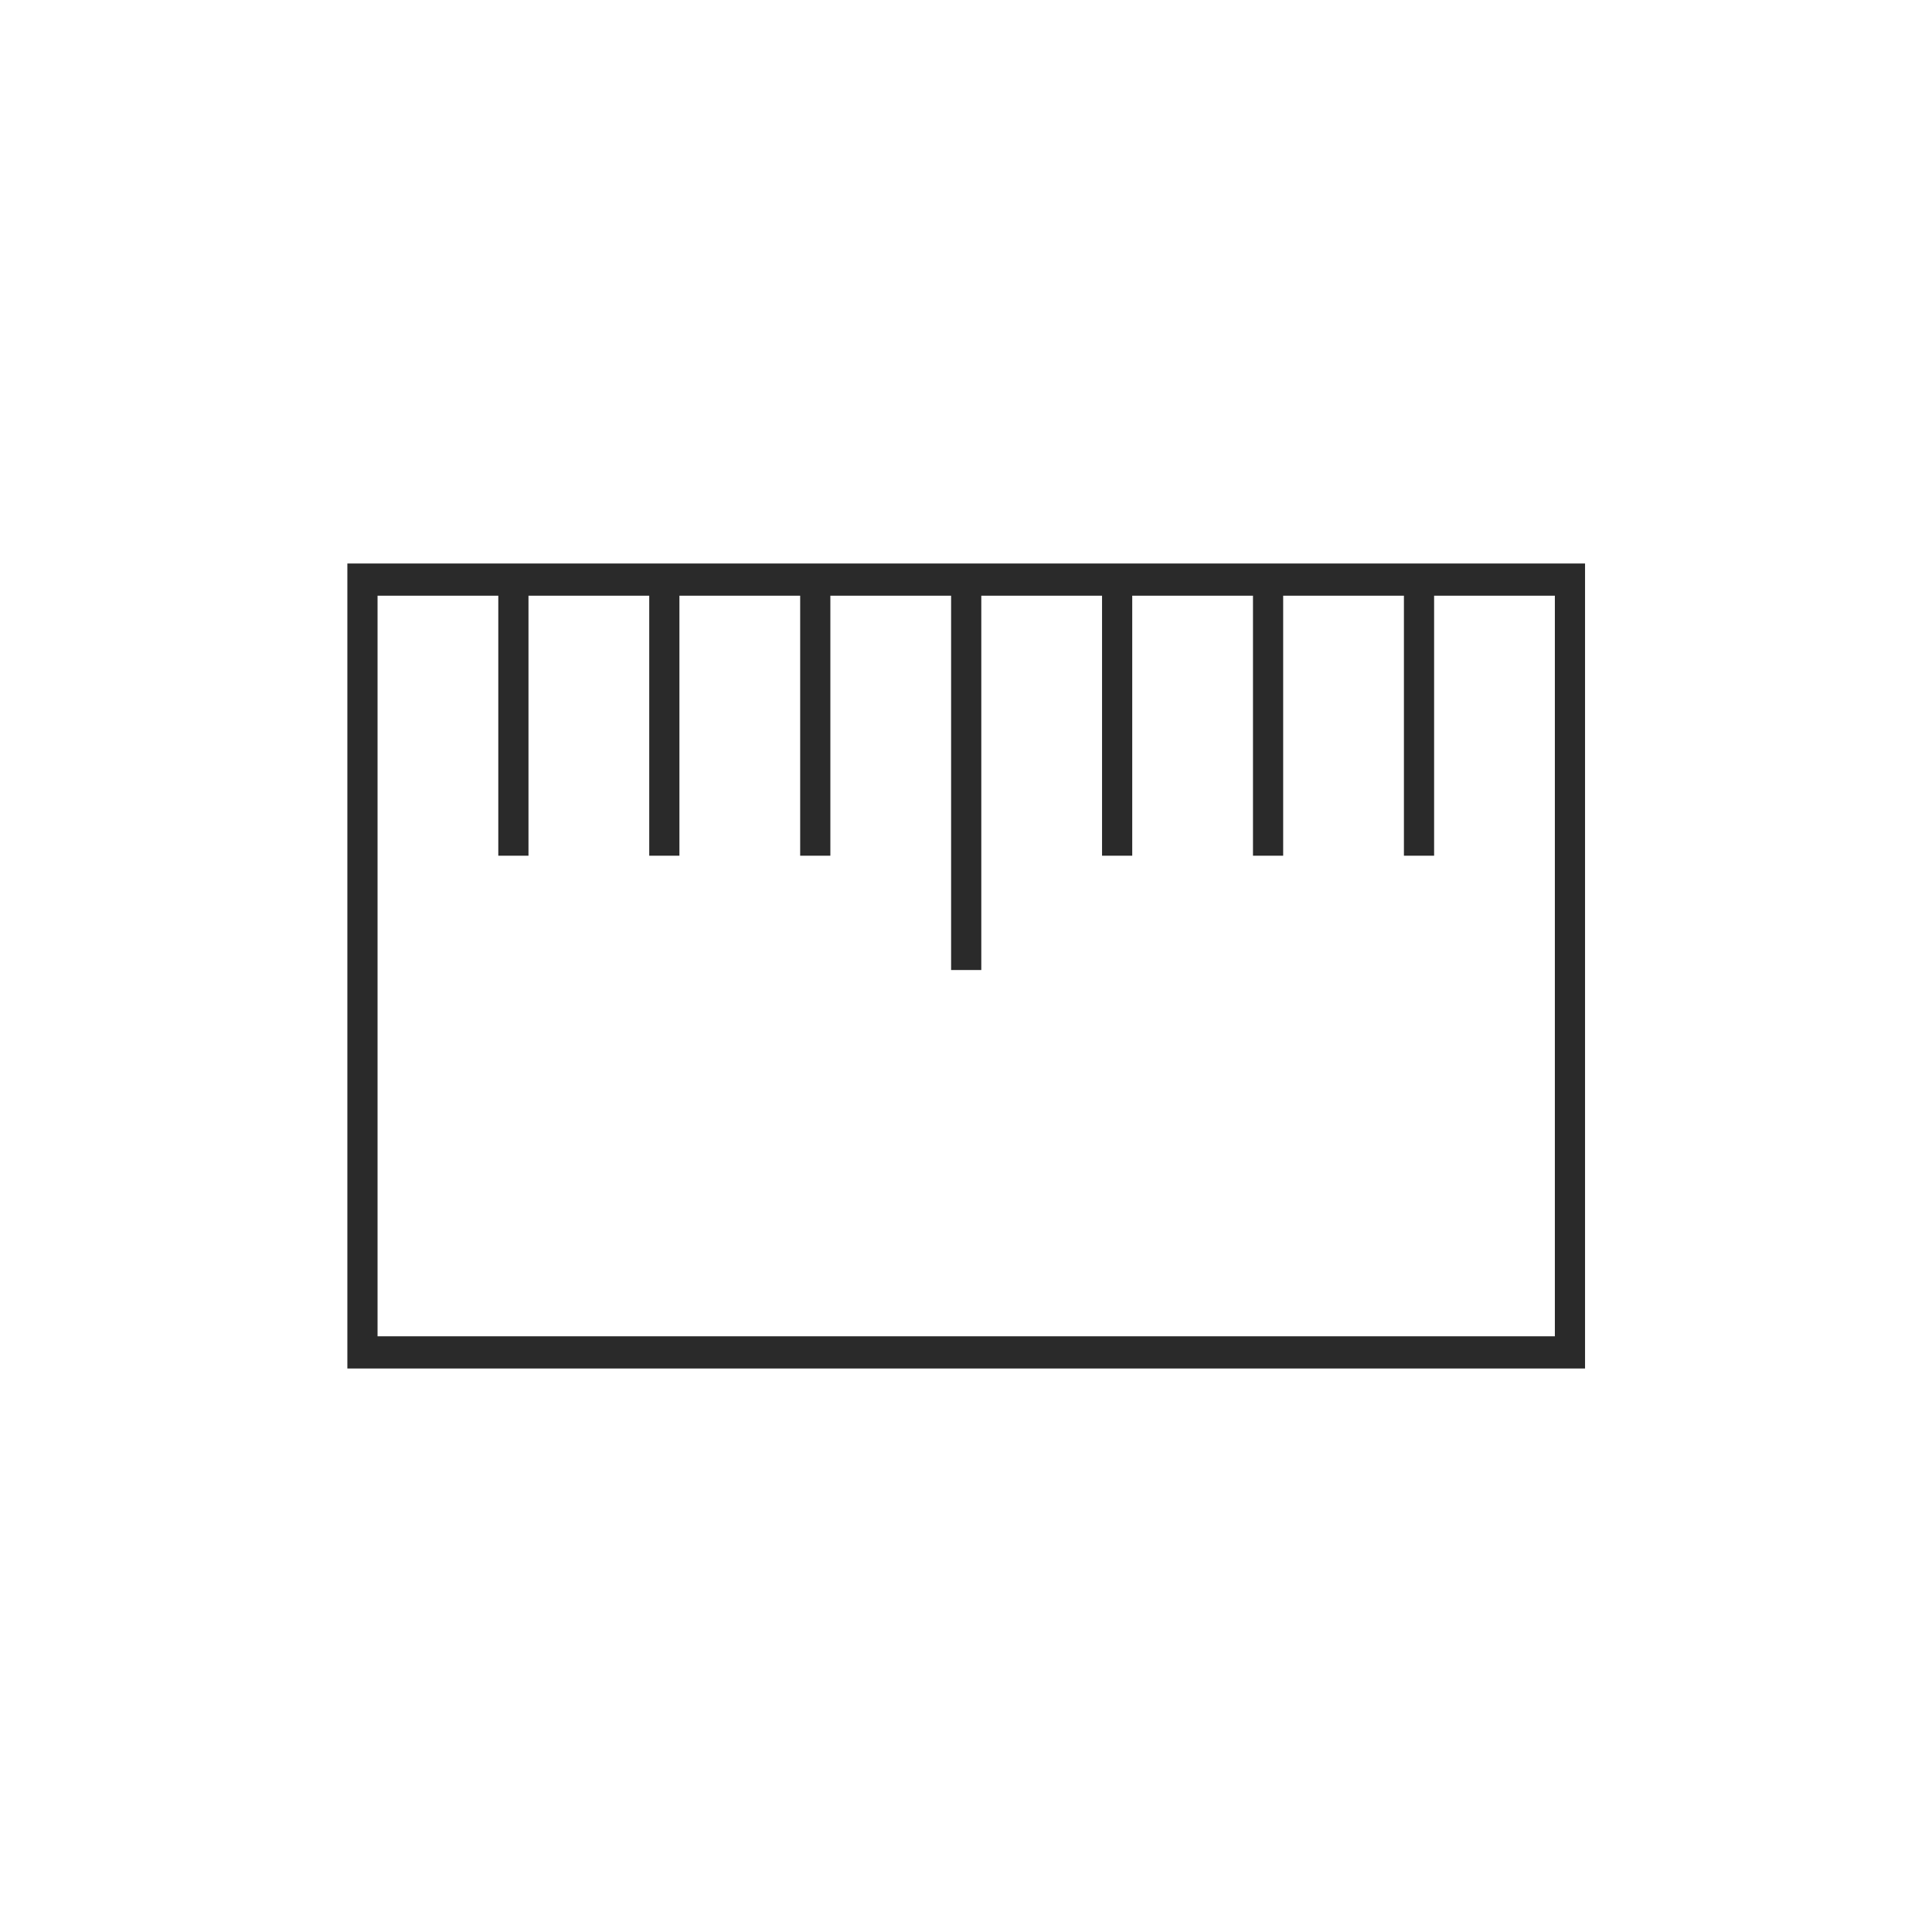
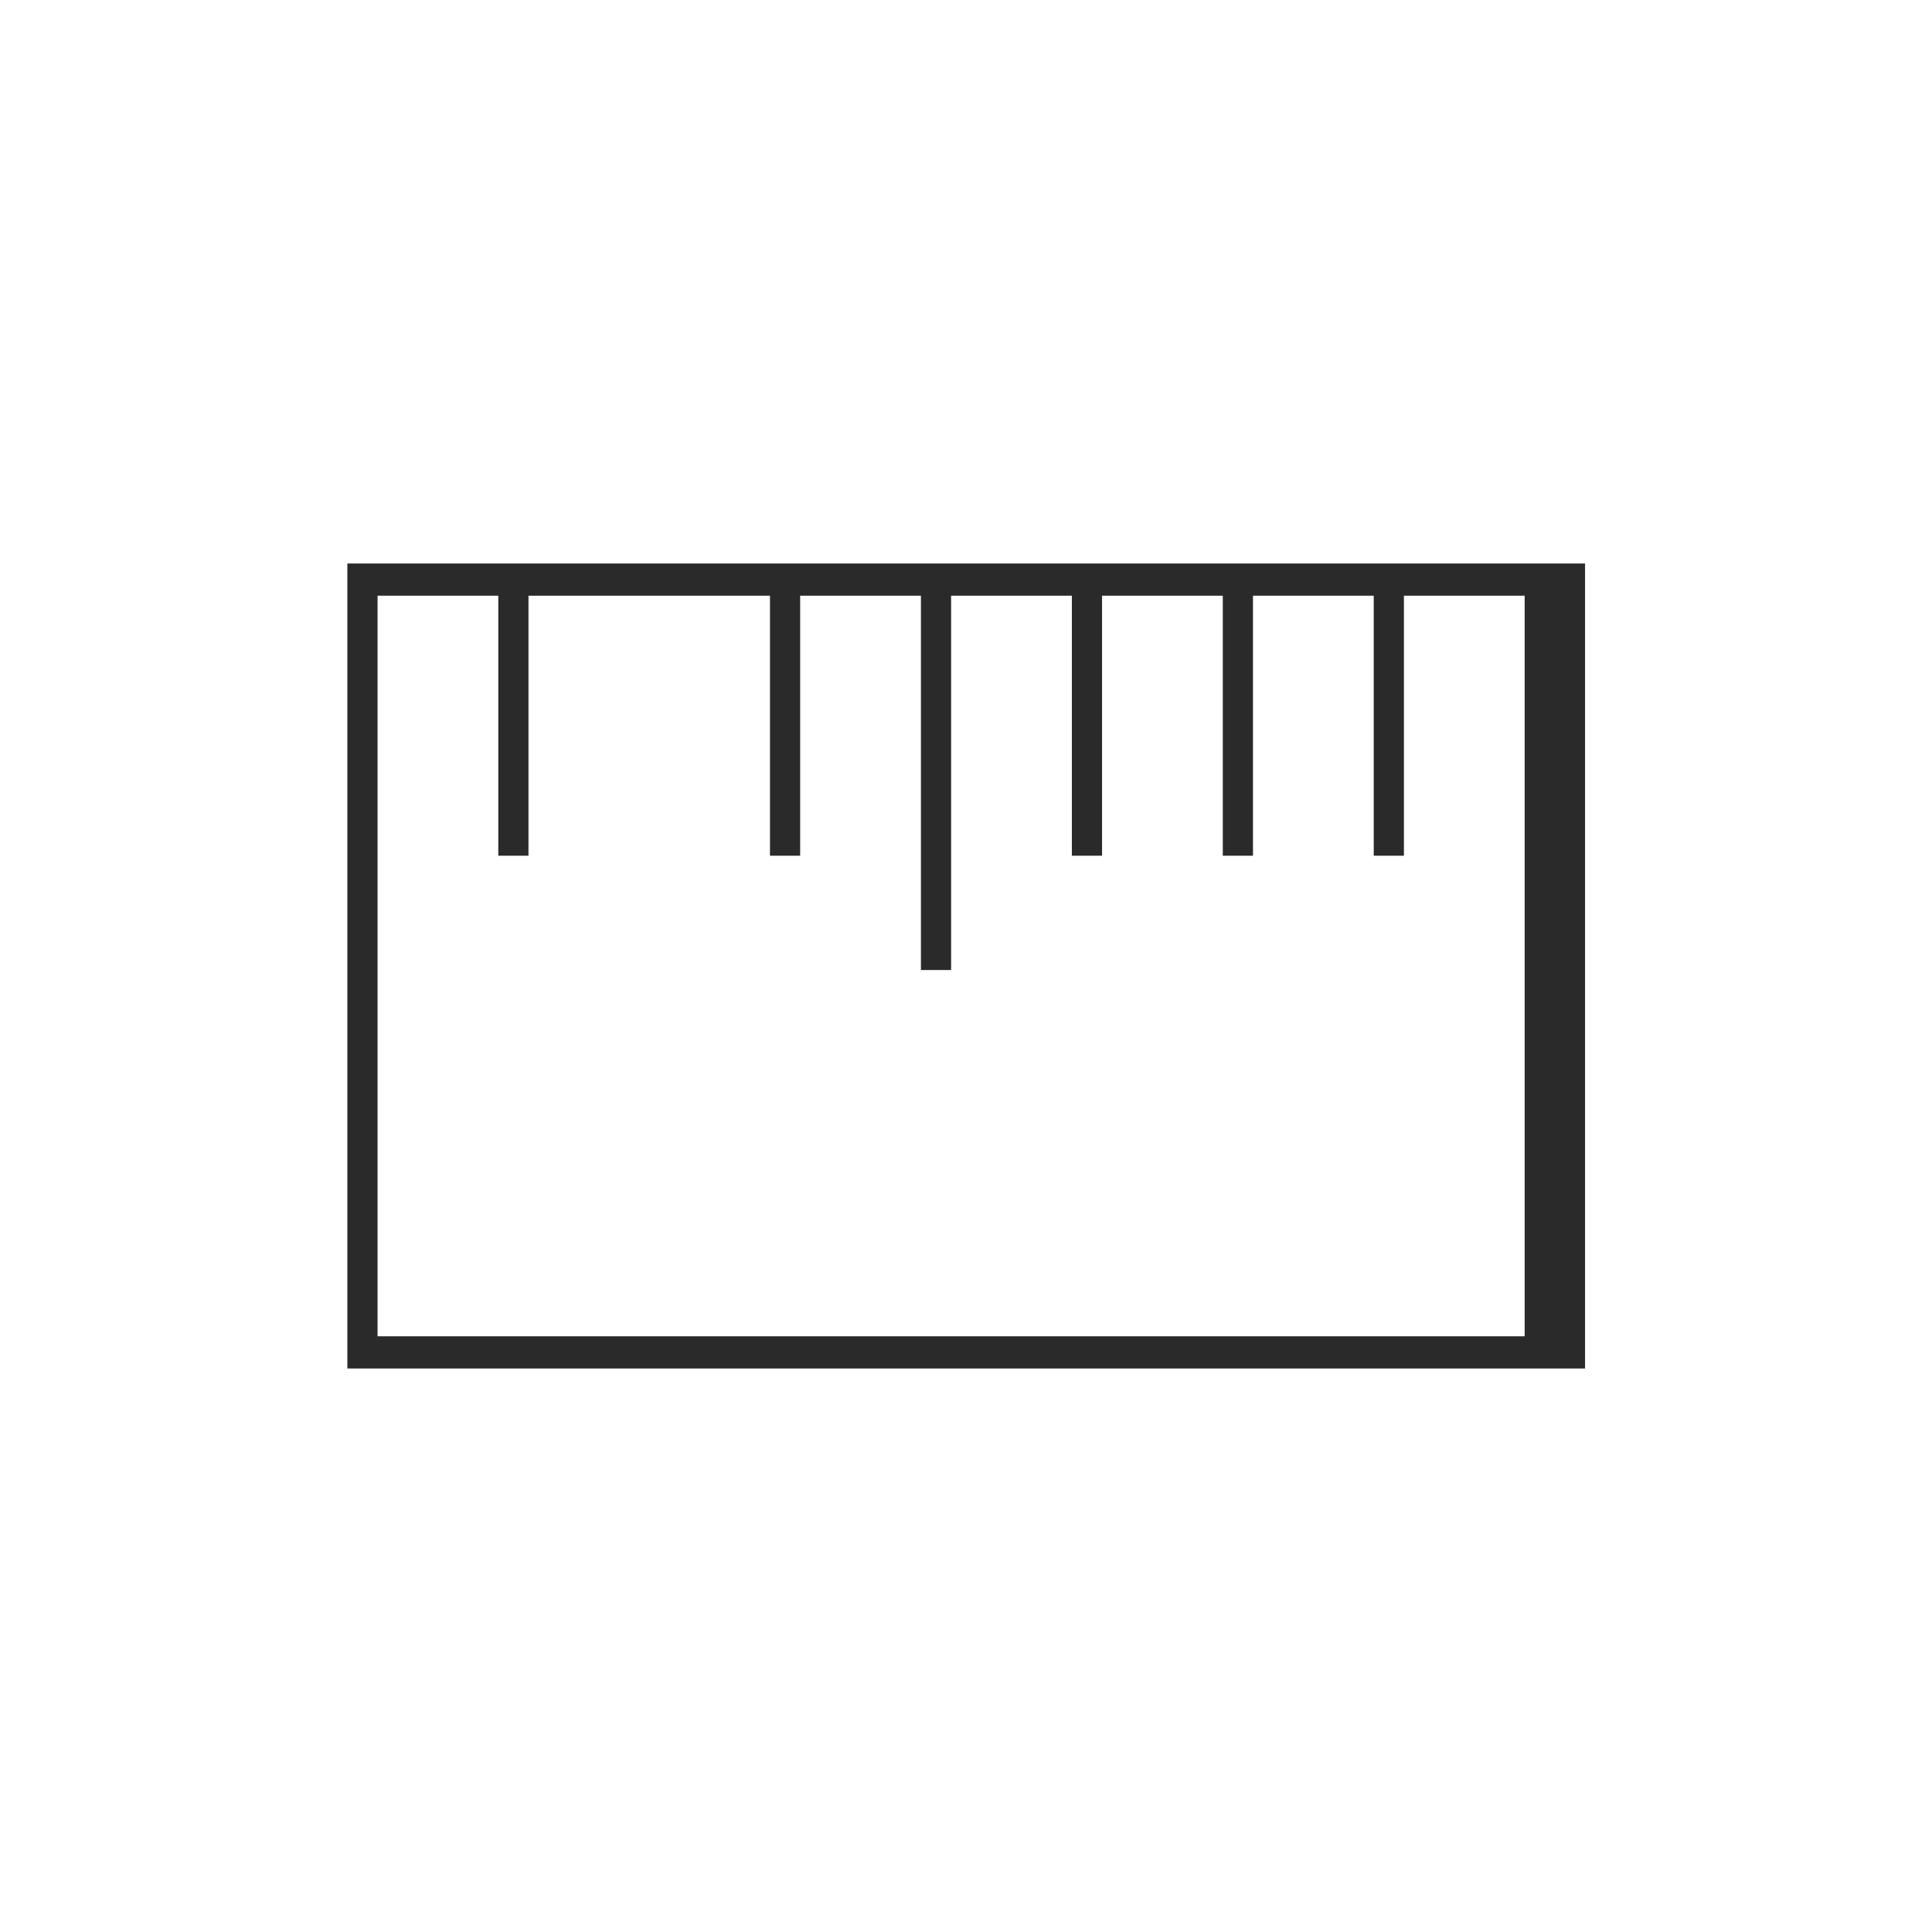
<svg xmlns="http://www.w3.org/2000/svg" id="Layer_1" data-name="Layer 1" viewBox="0 0 48 48">
  <defs>
    <style>.cls-1{fill:#2a2a2a;}</style>
  </defs>
  <title>Height</title>
-   <path class="cls-1" d="M8.63,14V34H39.38V14ZM9.38,33.2V14.8h3v6.46h.75V14.8h3v6.46h.75V14.8h3v6.46h.75V14.8h3v9.3h.75V21.26h0V14.8h3v6.46h.75V14.8h3v6.46h.75V14.8h3v6.46h.75V14.8h3v9.3h0V33.2Z" />
+   <path class="cls-1" d="M8.63,14V34H39.38V14ZM9.38,33.2V14.8h3v6.46h.75V14.8h3v6.46V14.8h3v6.46h.75V14.8h3v9.3h.75V21.26h0V14.8h3v6.46h.75V14.8h3v6.46h.75V14.8h3v6.46h.75V14.8h3v9.3h0V33.2Z" />
</svg>